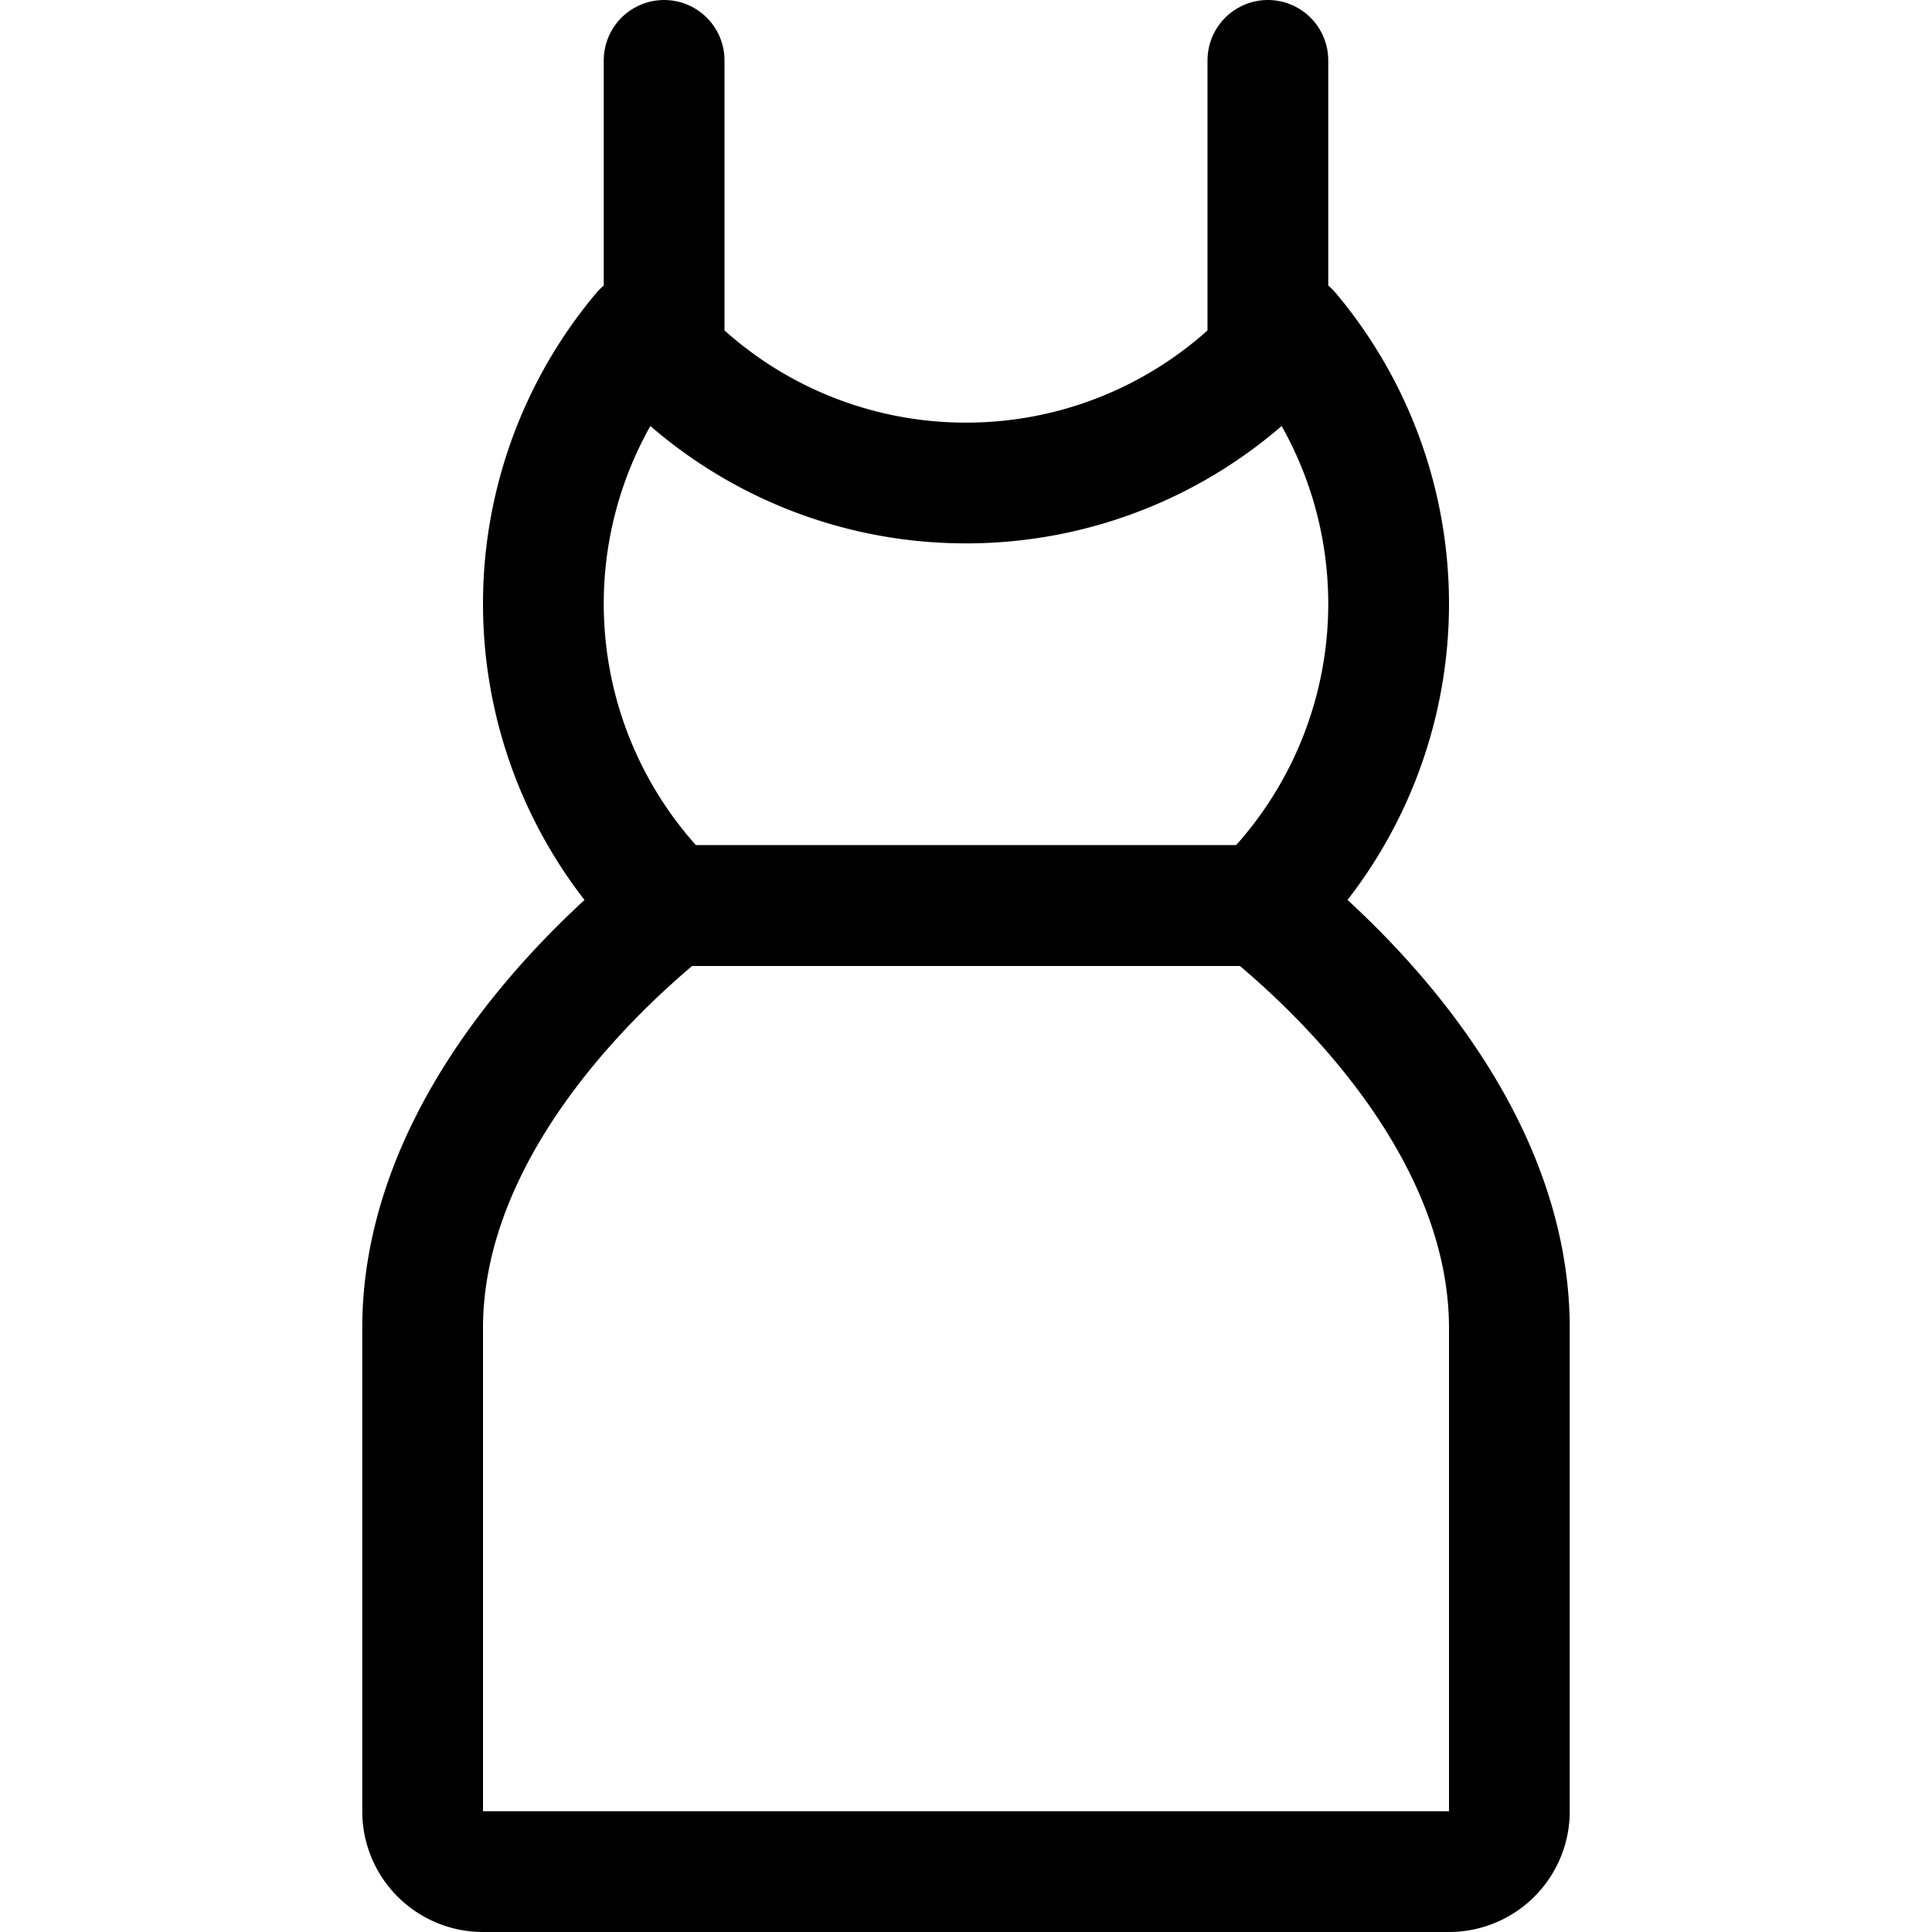
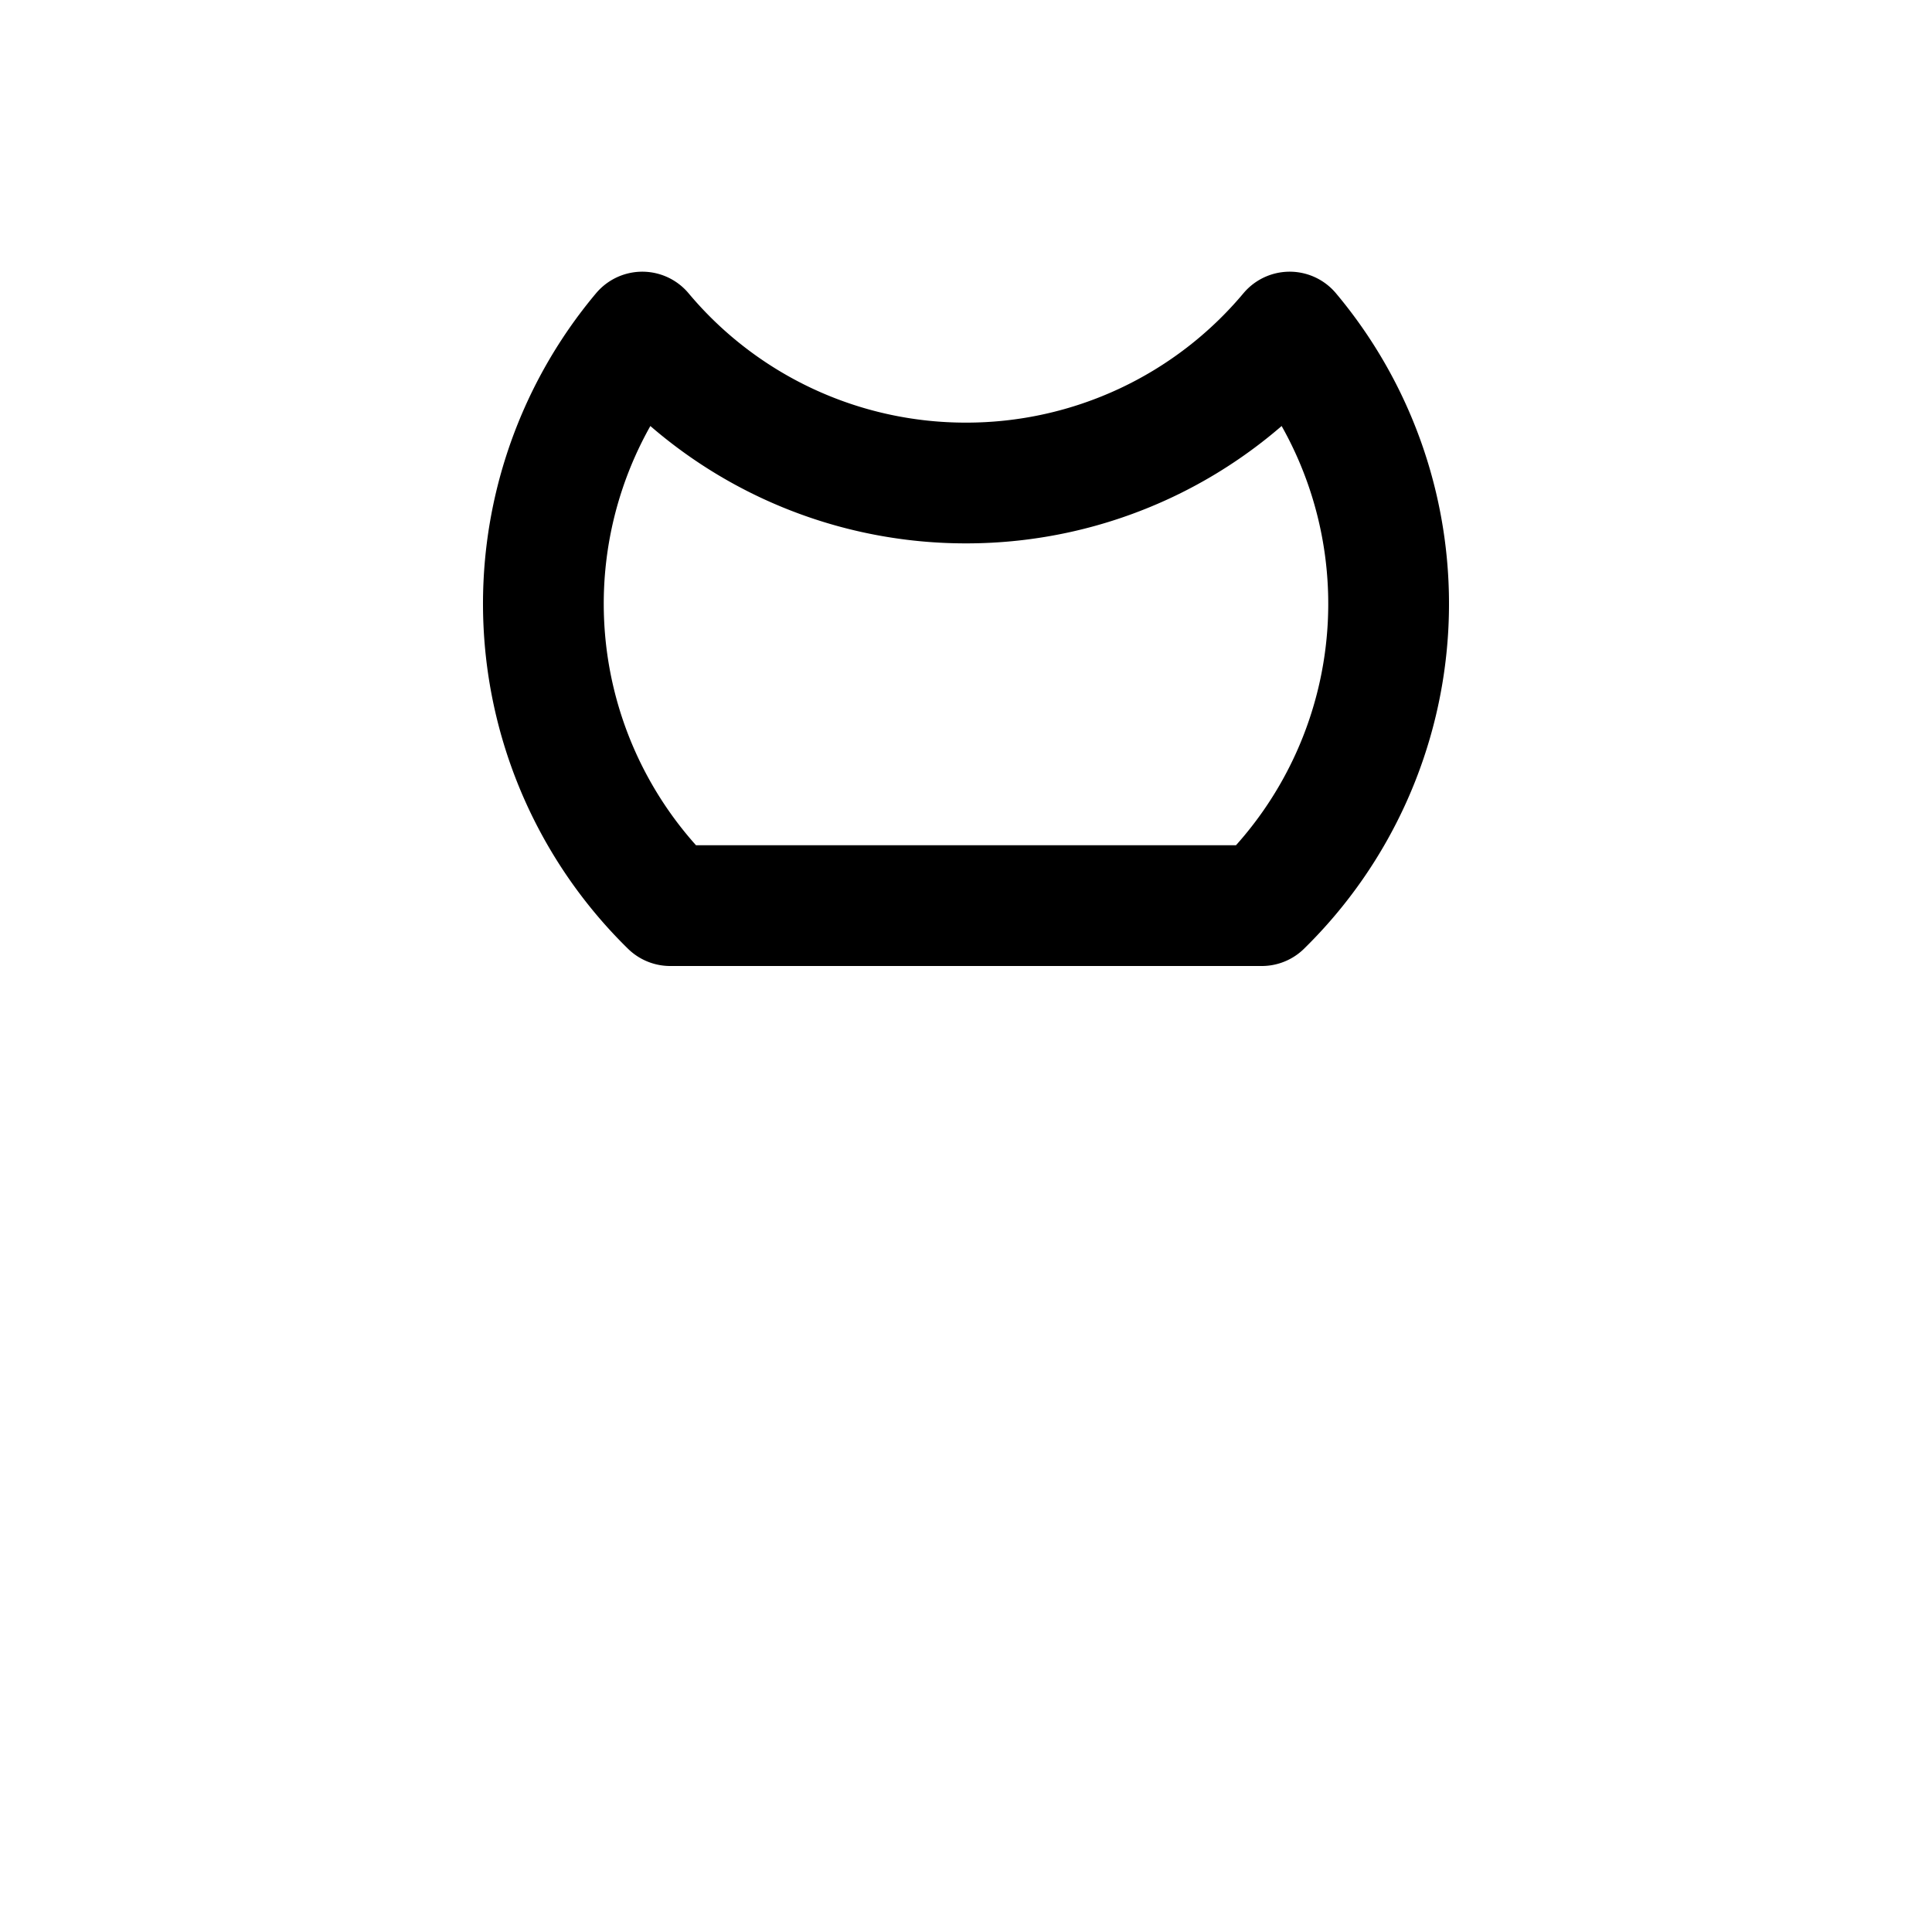
<svg xmlns="http://www.w3.org/2000/svg" viewBox="0 0 24 24" height="40" width="40" stroke-width="1.5">
-   <path d="M5.25,16.5v6a.75.75,0,0,0,.75.75H18a.75.75,0,0,0,.75-.75v-6c0-2.121-1.547-4.013-3.076-5.25H8.326C6.8,12.487,5.25,14.379,5.25,16.5Z" fill="none" stroke="#000000" stroke-linecap="round" stroke-linejoin="round" />
  <path d="M12,6A5.239,5.239,0,0,1,7.979,4.125a5.249,5.249,0,0,0,.347,7.125h7.348a5.249,5.249,0,0,0,.347-7.125A5.239,5.239,0,0,1,12,6Z" fill="none" stroke="#000000" stroke-linecap="round" stroke-linejoin="round" />
-   <path d="M8.25 4.422L8.25 0.75" fill="none" stroke="#000000" stroke-linecap="round" stroke-linejoin="round" />
-   <path d="M15.75 4.423L15.75 0.75" fill="none" stroke="#000000" stroke-linecap="round" stroke-linejoin="round" />
</svg>